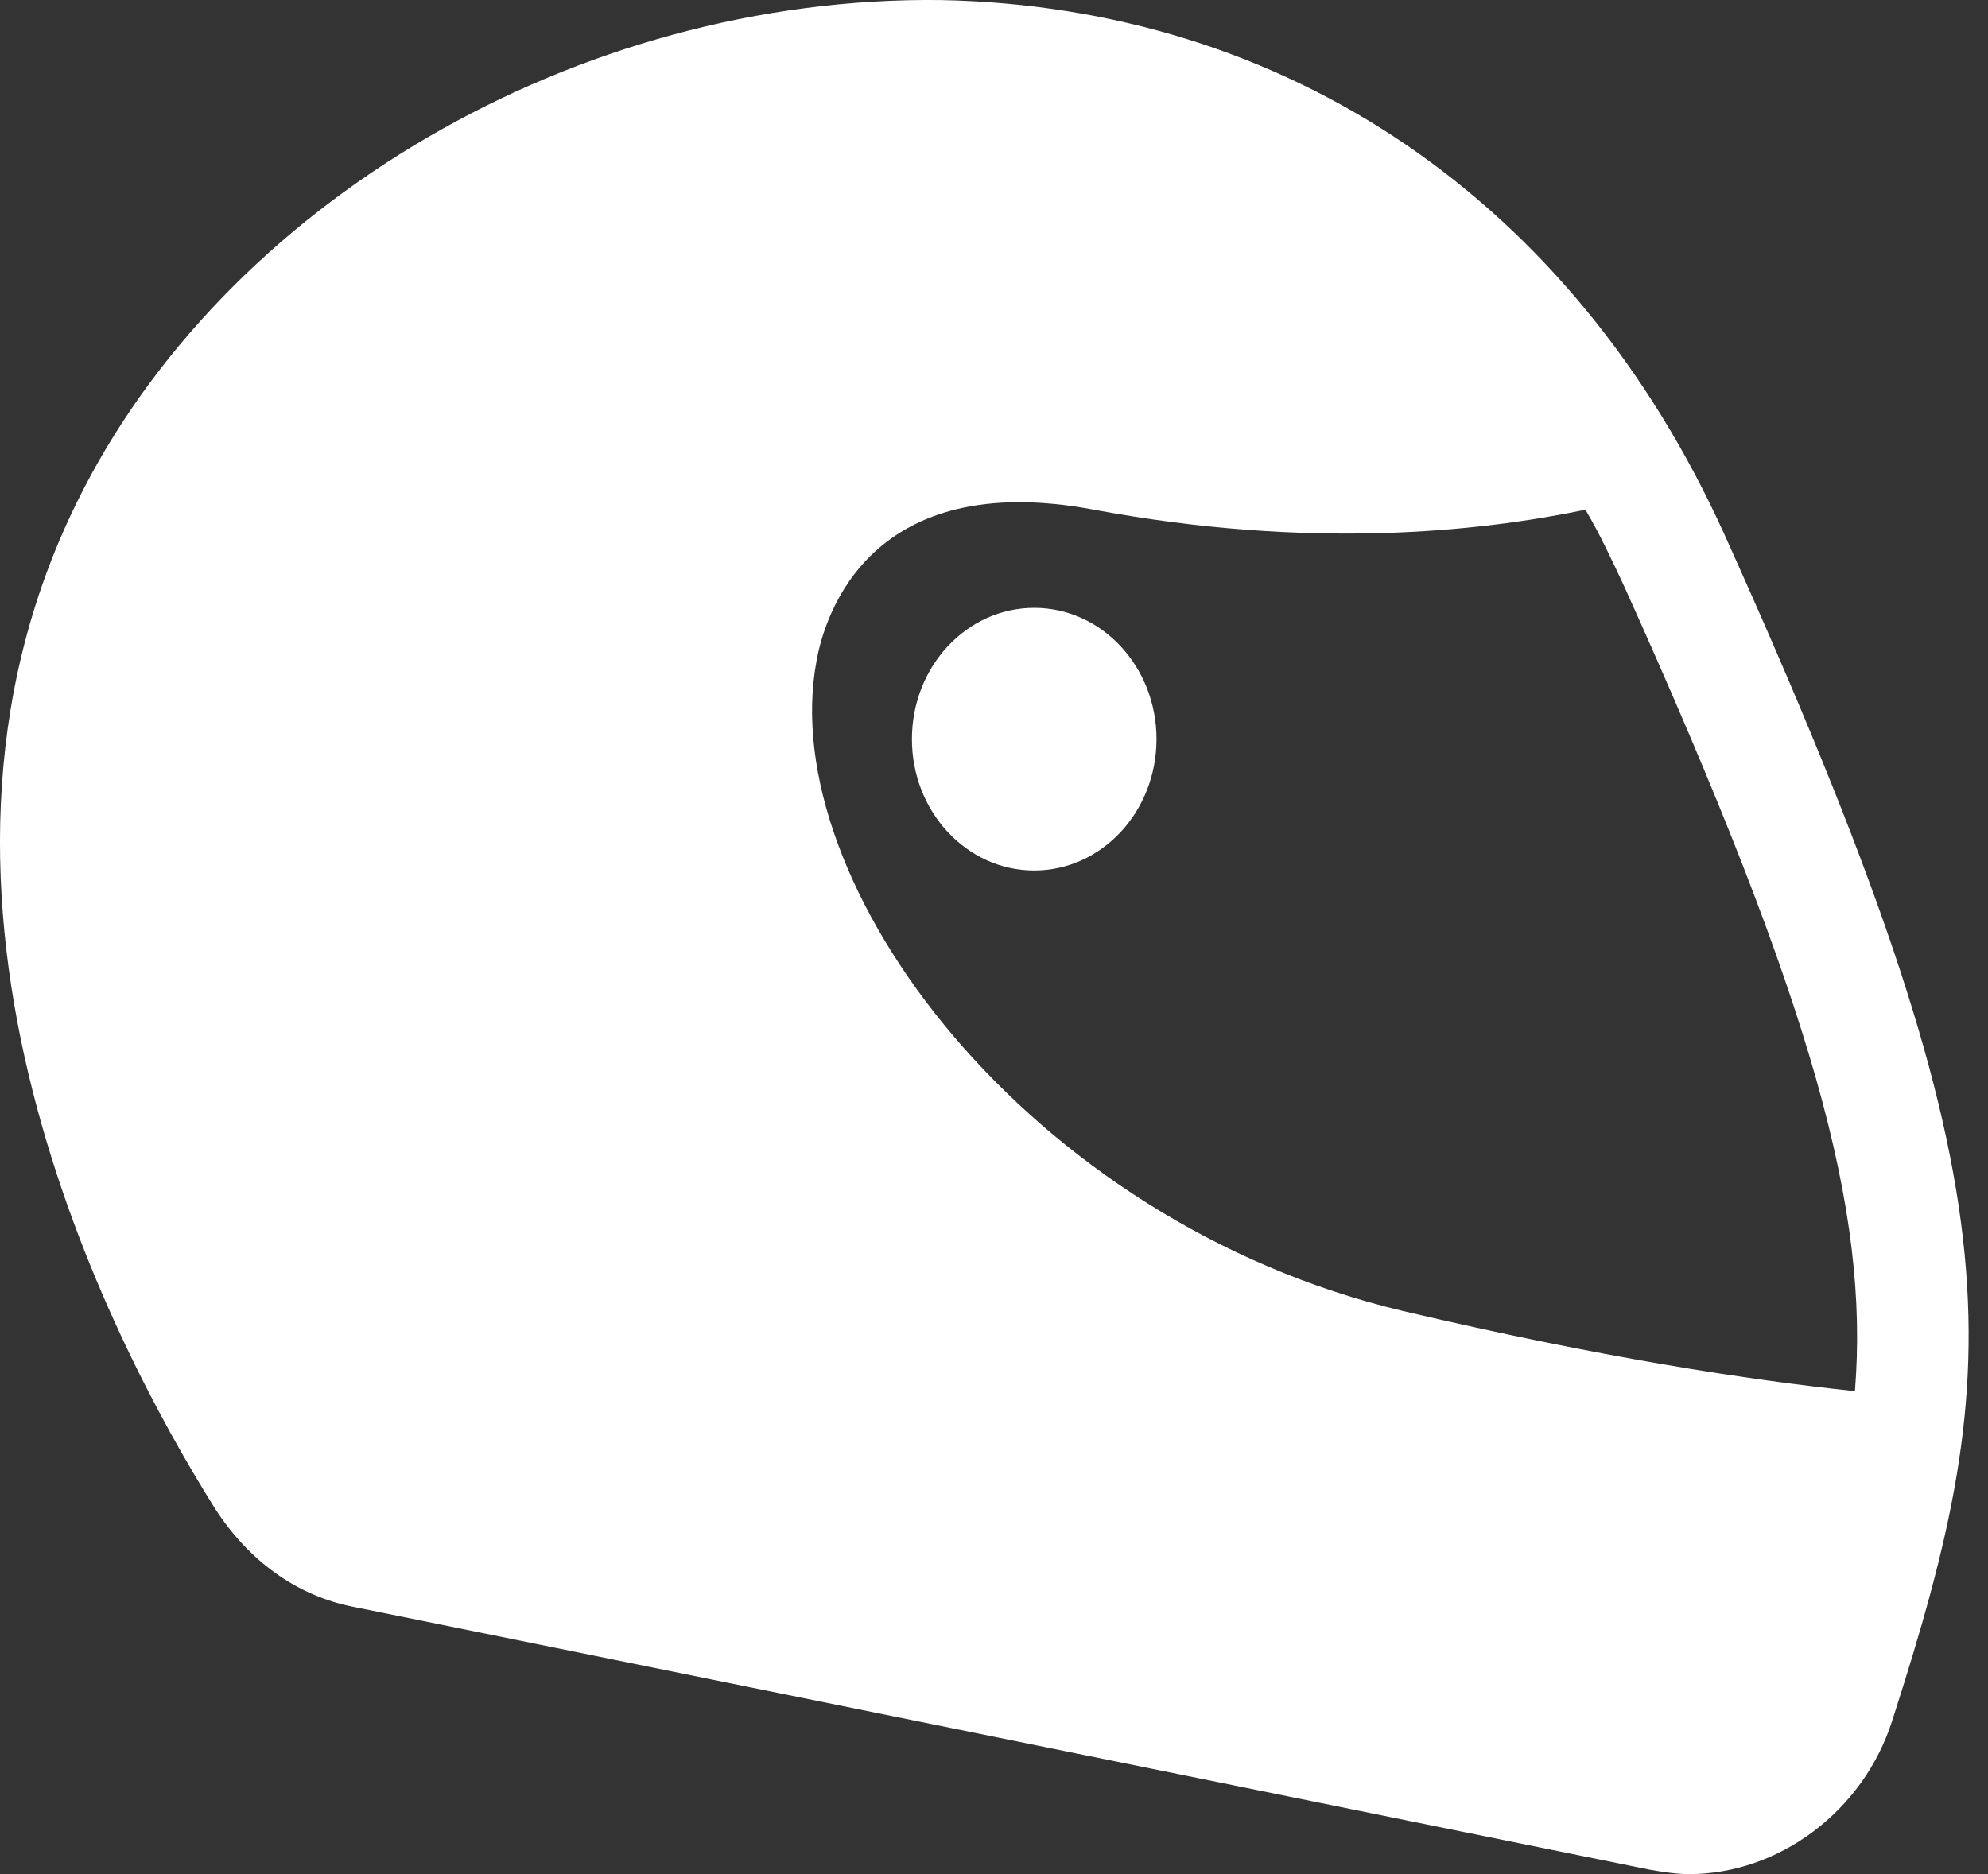
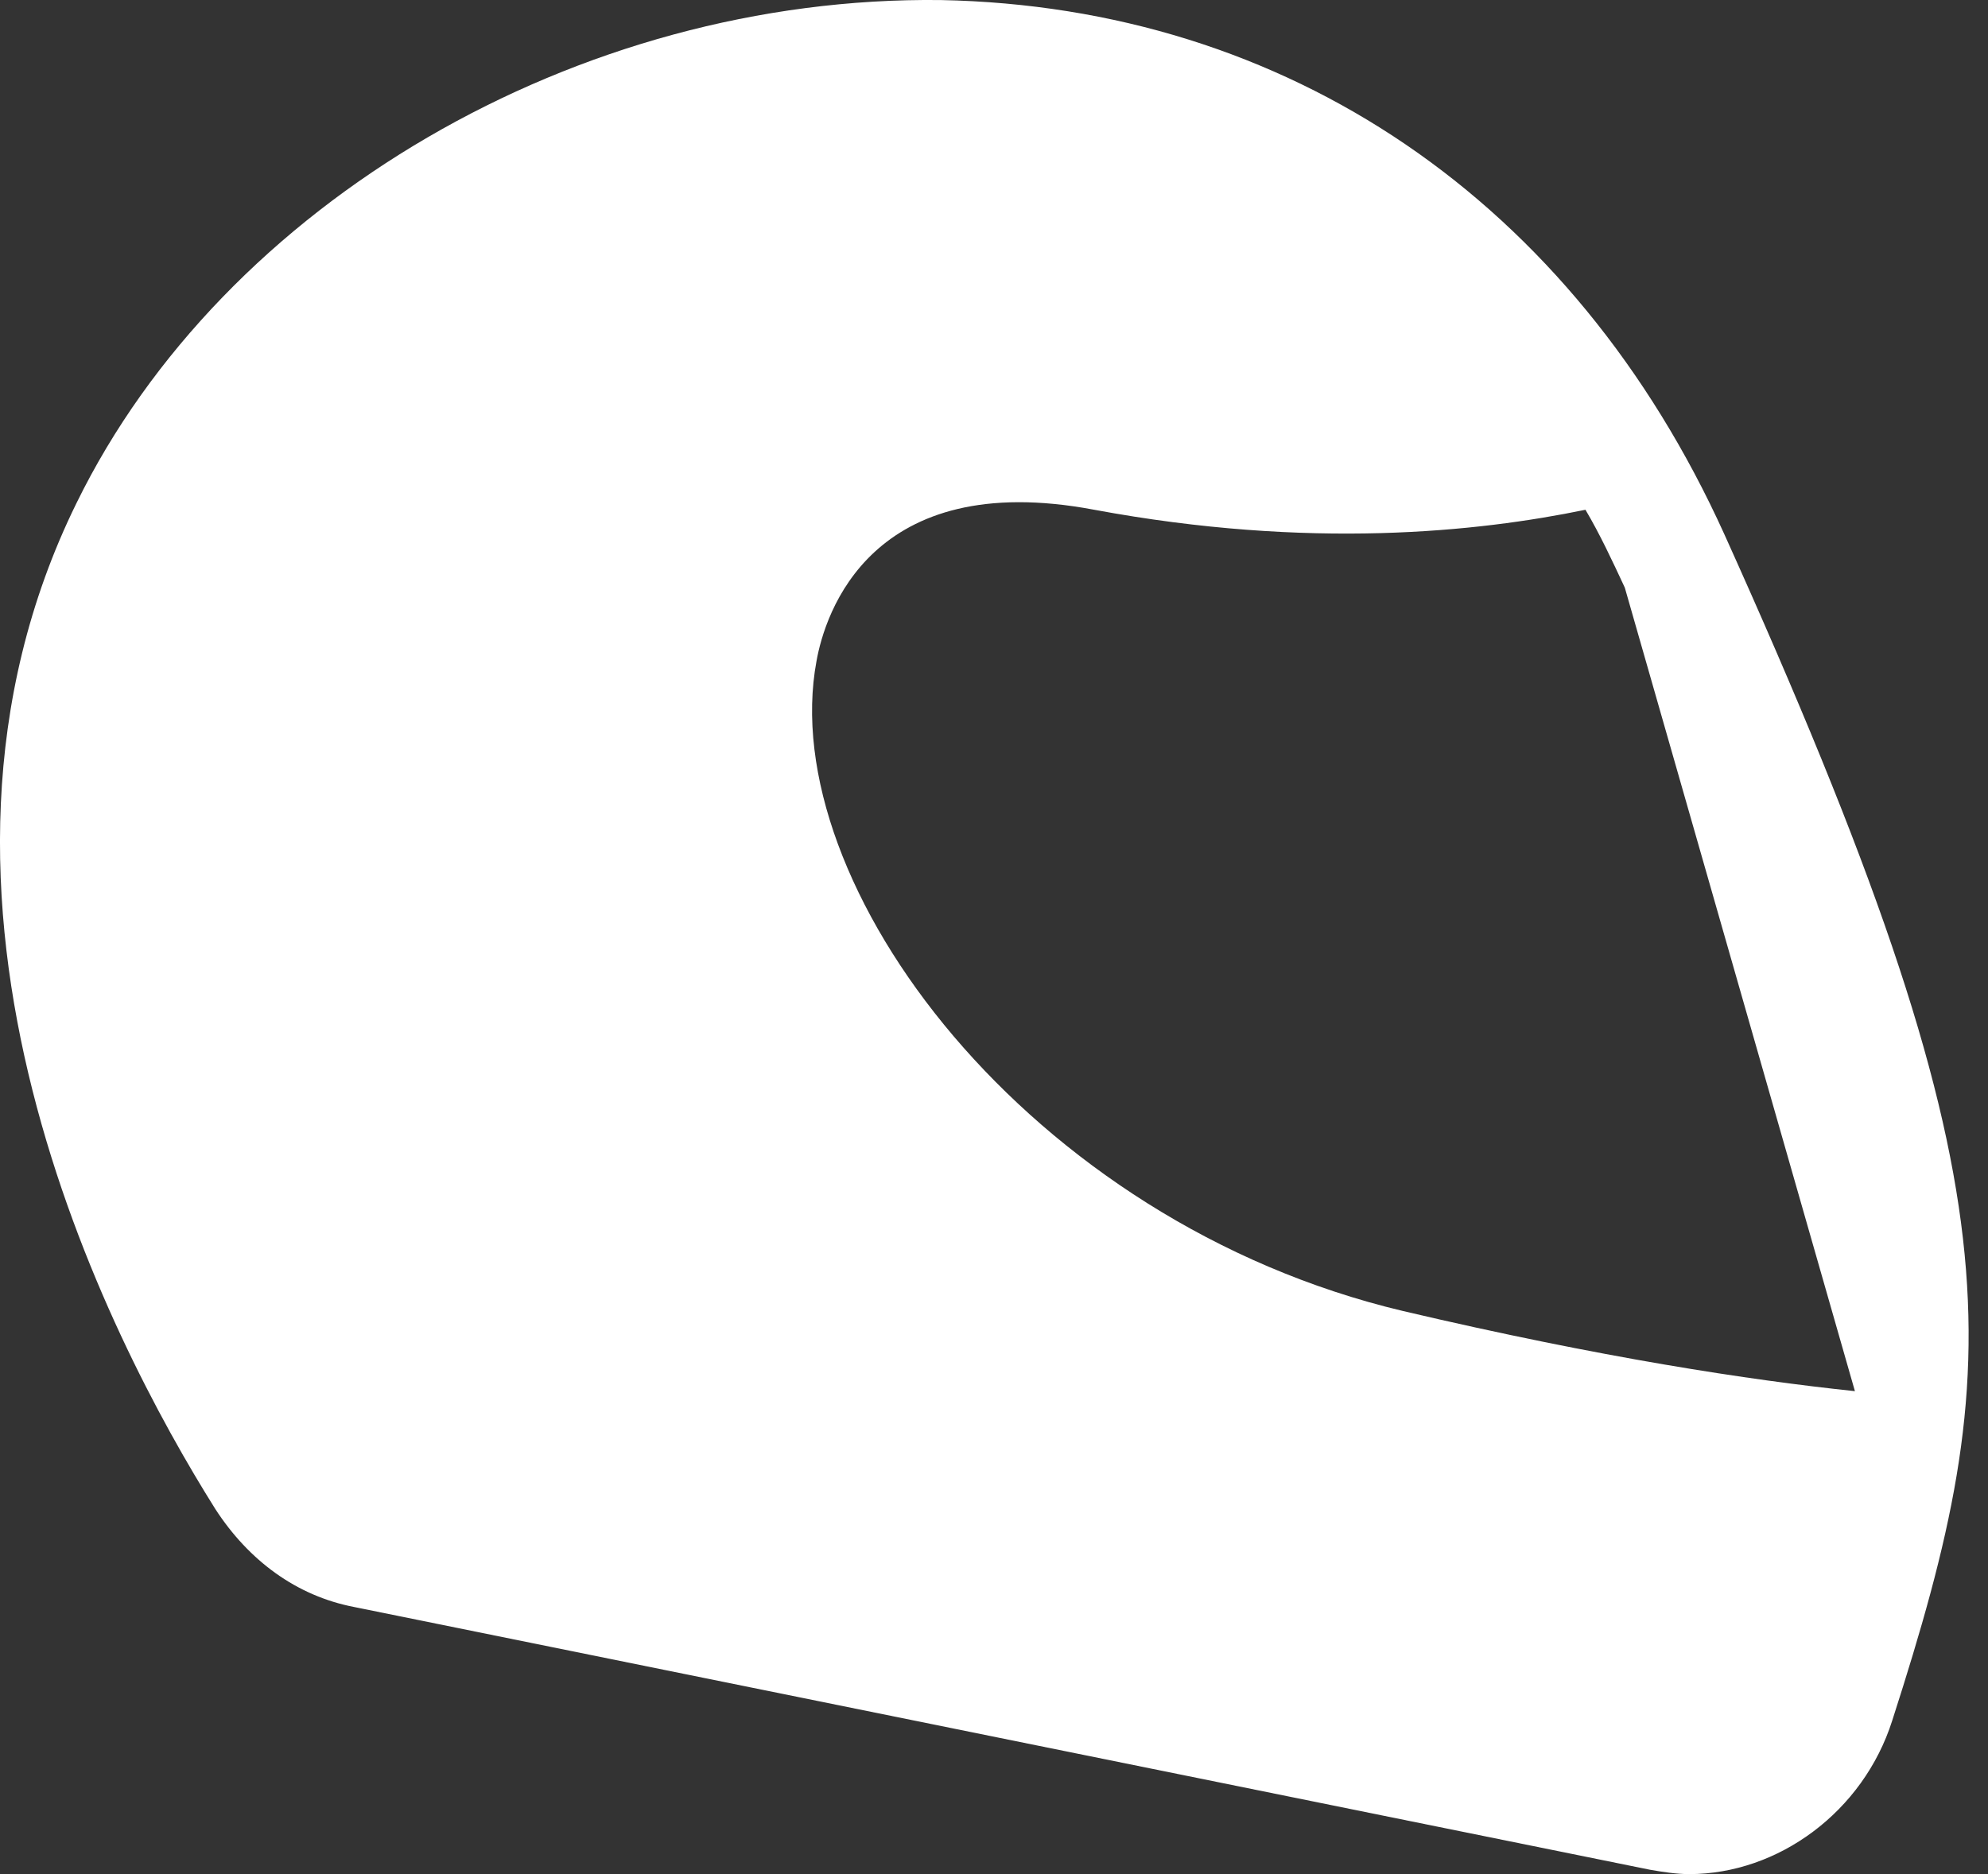
<svg xmlns="http://www.w3.org/2000/svg" width="35" height="33" viewBox="0 0 35 33" fill="none">
  <rect x="0" y="0" width="35" height="33" fill="#333333" stroke="none" />
-   <path d="M30.358 9.407C27.694 3.528 22.658 0.119 16.564 0.001C10.178 -0.077 3.938 3.568 1.347 8.858C-2.083 15.834 1.895 23.555 3.792 26.573C4.376 27.474 5.215 28.101 6.237 28.297L29.044 32.922C29.263 32.961 29.518 33 29.738 33C31.307 33 32.803 31.903 33.314 30.296C35.357 23.947 35.576 20.968 30.358 9.407ZM32.657 24.496C30.796 24.3 28.205 23.908 24.702 23.085C18.097 21.517 13.645 15.56 14.375 11.641C14.521 10.818 15.323 8.231 19.265 8.976C23.06 9.681 26.015 9.368 27.913 8.976C28.168 9.407 28.387 9.877 28.606 10.348C31.927 17.715 32.912 21.321 32.657 24.496Z" fill="white" />
-   <path d="M18.208 15.328C19.397 15.328 20.361 14.292 20.361 13.015C20.361 11.738 19.397 10.703 18.208 10.703C17.019 10.703 16.055 11.738 16.055 13.015C16.055 14.292 17.019 15.328 18.208 15.328Z" fill="white" />
+   <path d="M30.358 9.407C27.694 3.528 22.658 0.119 16.564 0.001C10.178 -0.077 3.938 3.568 1.347 8.858C-2.083 15.834 1.895 23.555 3.792 26.573C4.376 27.474 5.215 28.101 6.237 28.297L29.044 32.922C29.263 32.961 29.518 33 29.738 33C31.307 33 32.803 31.903 33.314 30.296C35.357 23.947 35.576 20.968 30.358 9.407ZM32.657 24.496C30.796 24.3 28.205 23.908 24.702 23.085C18.097 21.517 13.645 15.56 14.375 11.641C14.521 10.818 15.323 8.231 19.265 8.976C23.06 9.681 26.015 9.368 27.913 8.976C28.168 9.407 28.387 9.877 28.606 10.348Z" fill="white" />
</svg>